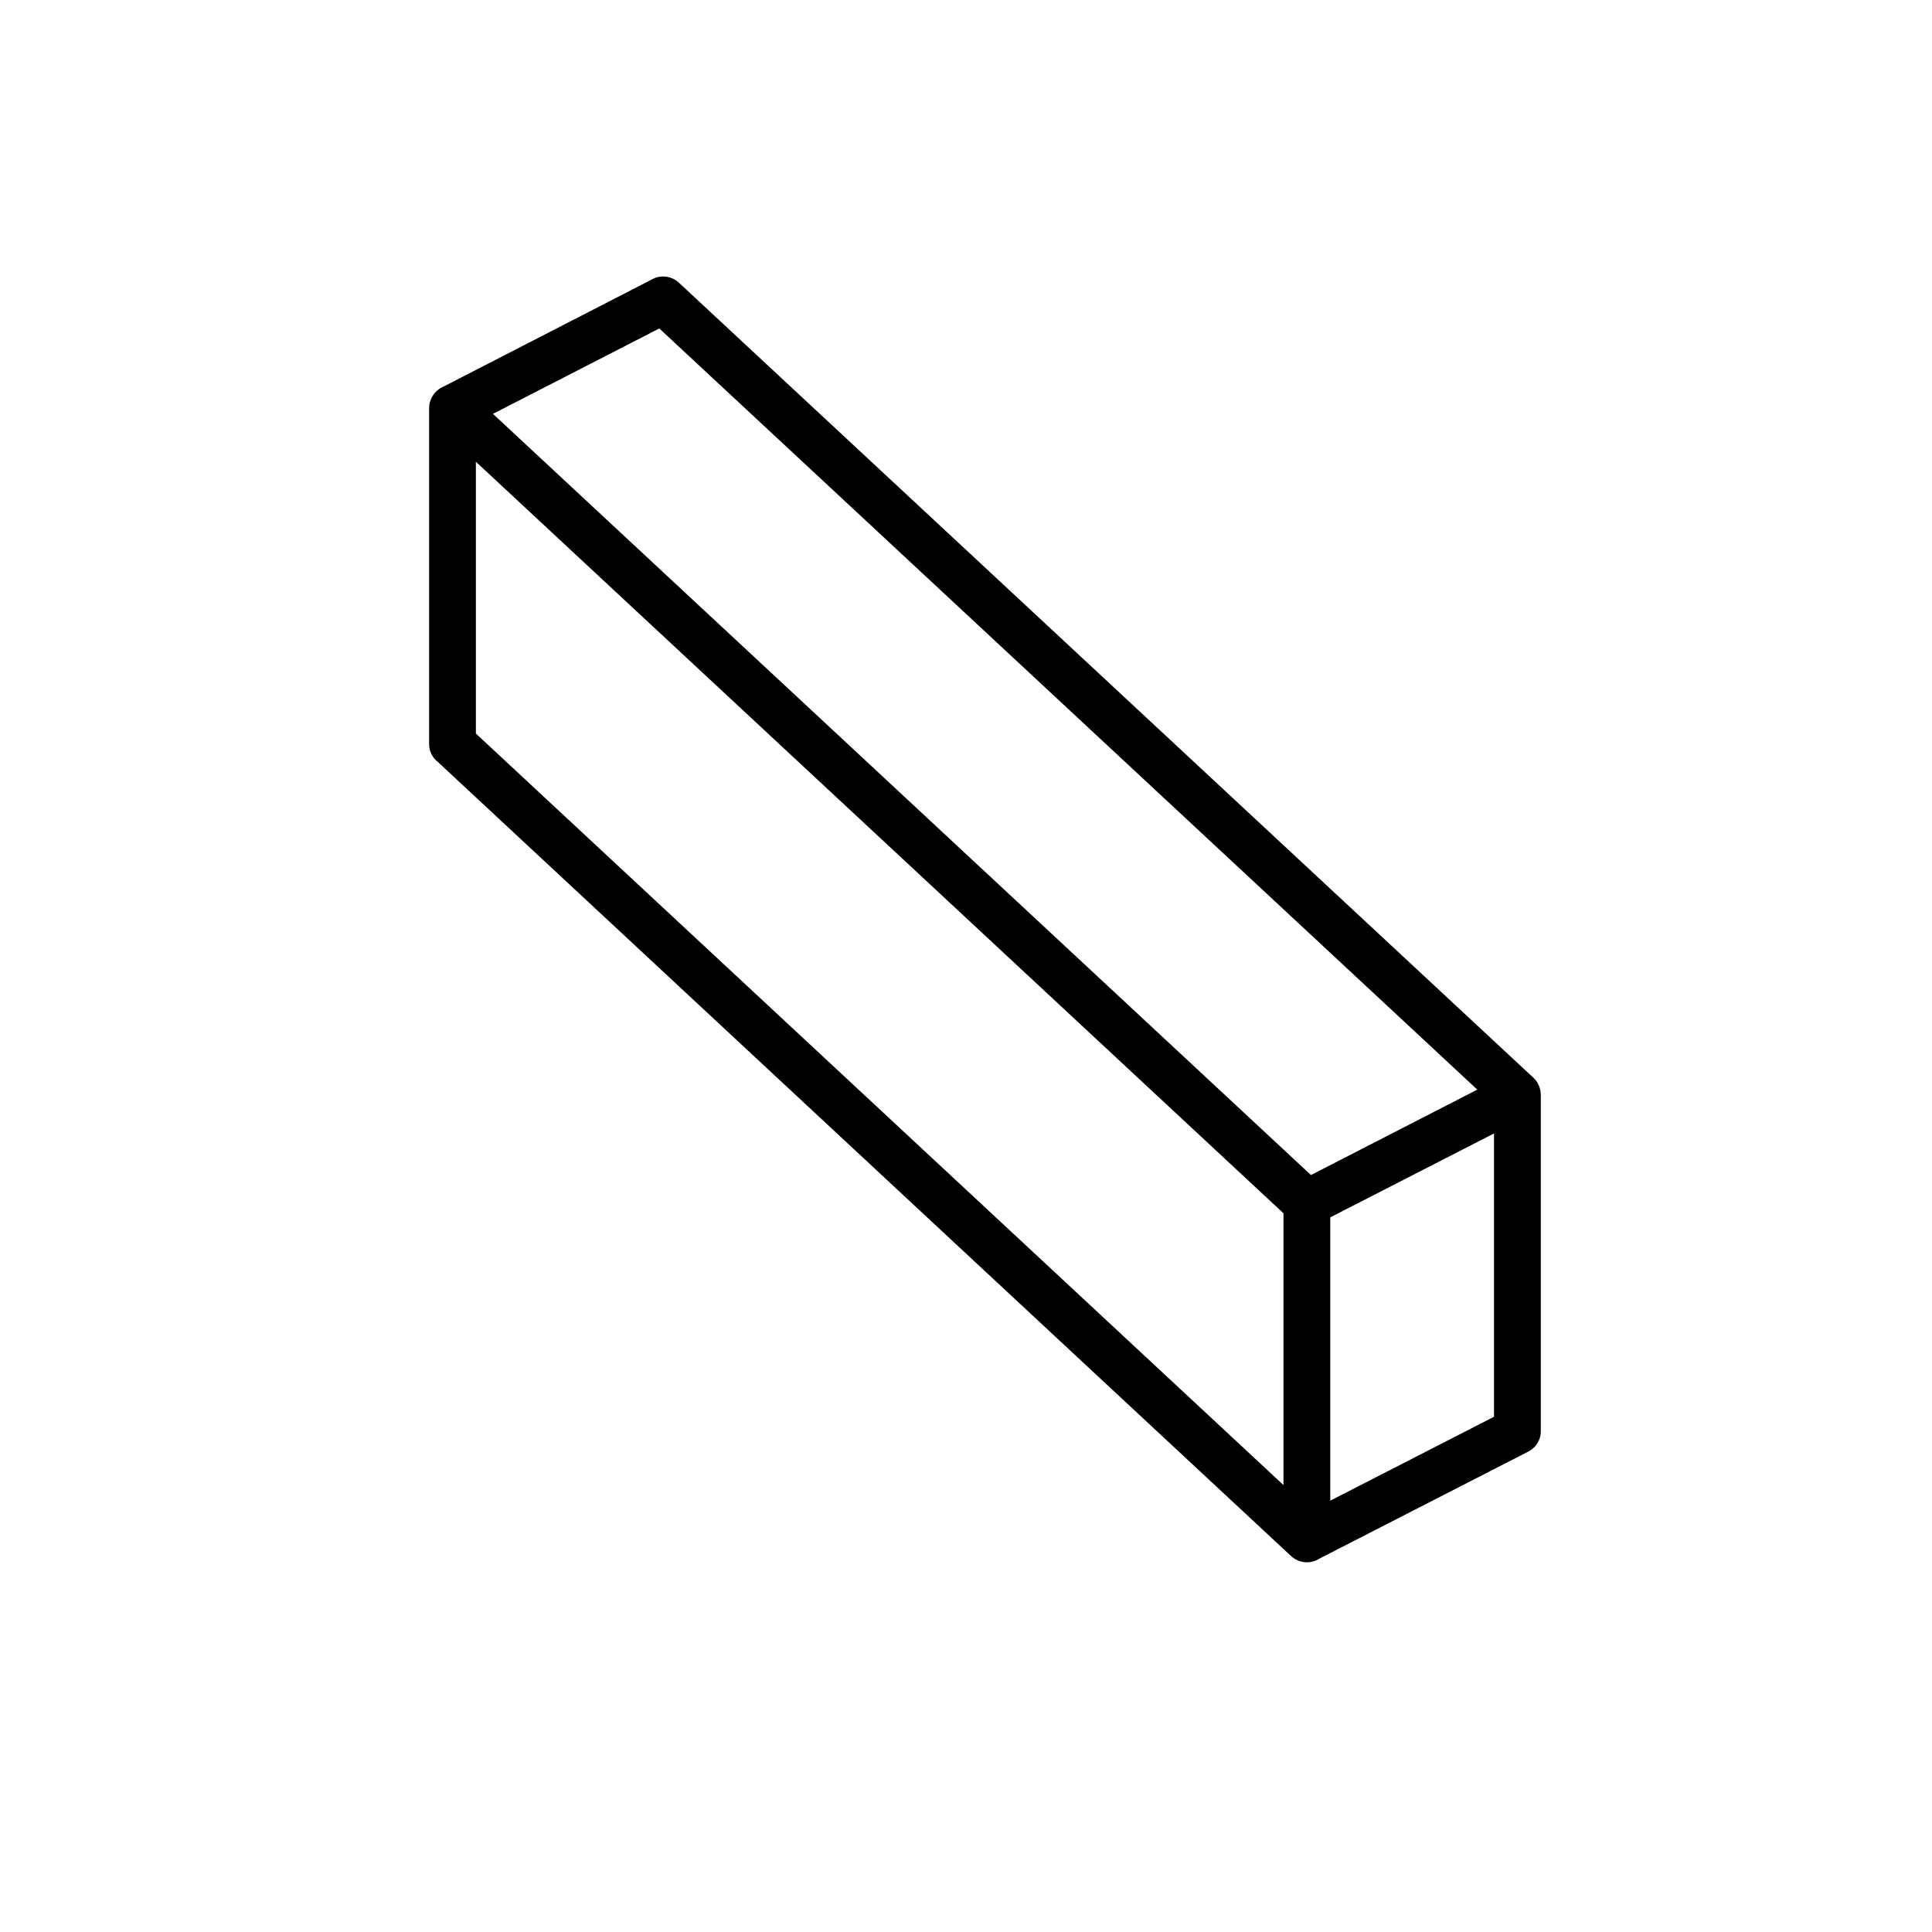
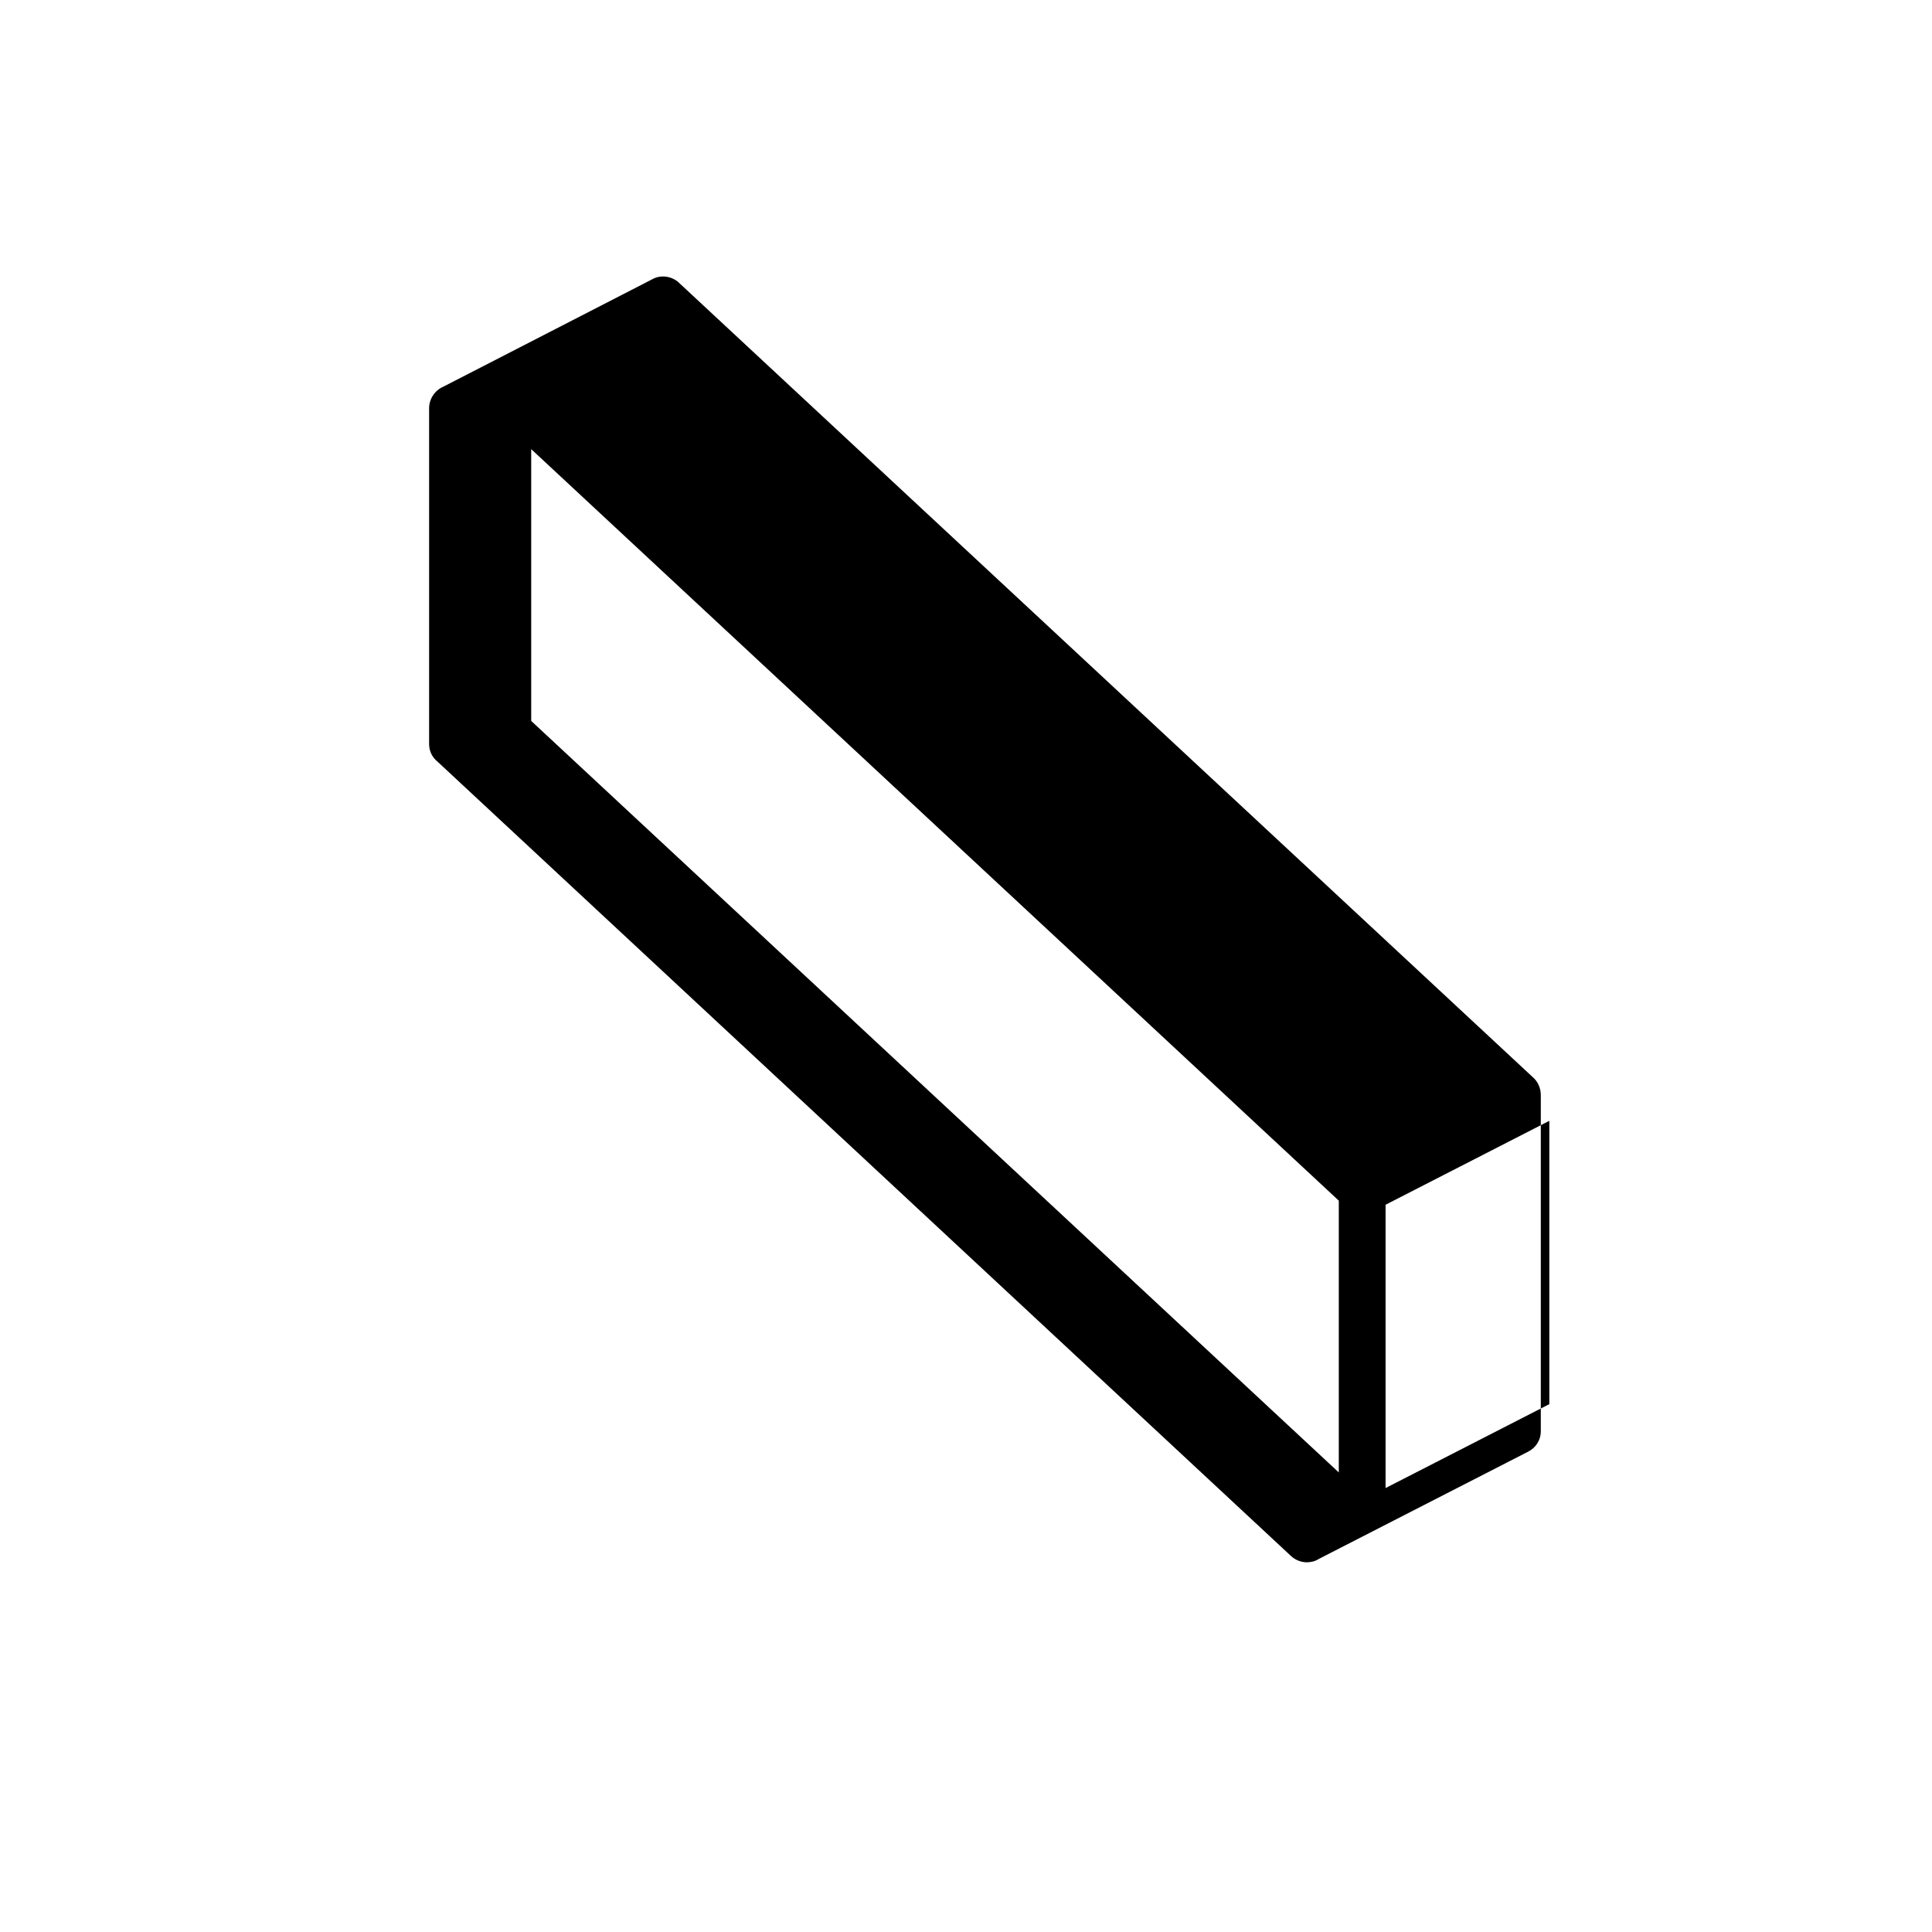
<svg xmlns="http://www.w3.org/2000/svg" fill="#000000" width="800px" height="800px" version="1.1" viewBox="144 144 512 512">
-   <path d="m550.16 429.42-226.22-210.48c-0.098-0.098-0.098-0.098-0.195-0.195-1.871-1.574-4.625-1.969-6.789-0.789l-55.5 28.535c-2.262 0.984-3.738 3.246-3.738 5.707v88.953c0 1.871 0.789 3.543 2.262 4.723l225.93 210.28c1.18 1.18 2.754 1.871 4.43 1.871 1.082 0 2.262-0.297 3.148-0.887l55.496-28.438c1.969-0.984 3.246-2.953 3.344-5.117v-0.395-88.953c0.004-1.867-0.781-3.637-2.16-4.816zm-14.66 3.344-44.082 22.633-216.78-201.72 44.082-22.633zm4.426 11.613v75.078l-43.395 22.238v-75.078zm-55.793 21.152v72.027l-214.02-199.16v-72.027z" />
+   <path d="m550.16 429.42-226.22-210.48c-0.098-0.098-0.098-0.098-0.195-0.195-1.871-1.574-4.625-1.969-6.789-0.789l-55.5 28.535c-2.262 0.984-3.738 3.246-3.738 5.707v88.953c0 1.871 0.789 3.543 2.262 4.723l225.93 210.28c1.18 1.18 2.754 1.871 4.43 1.871 1.082 0 2.262-0.297 3.148-0.887l55.496-28.438c1.969-0.984 3.246-2.953 3.344-5.117v-0.395-88.953c0.004-1.867-0.781-3.637-2.16-4.816zzm4.426 11.613v75.078l-43.395 22.238v-75.078zm-55.793 21.152v72.027l-214.02-199.16v-72.027z" />
</svg>